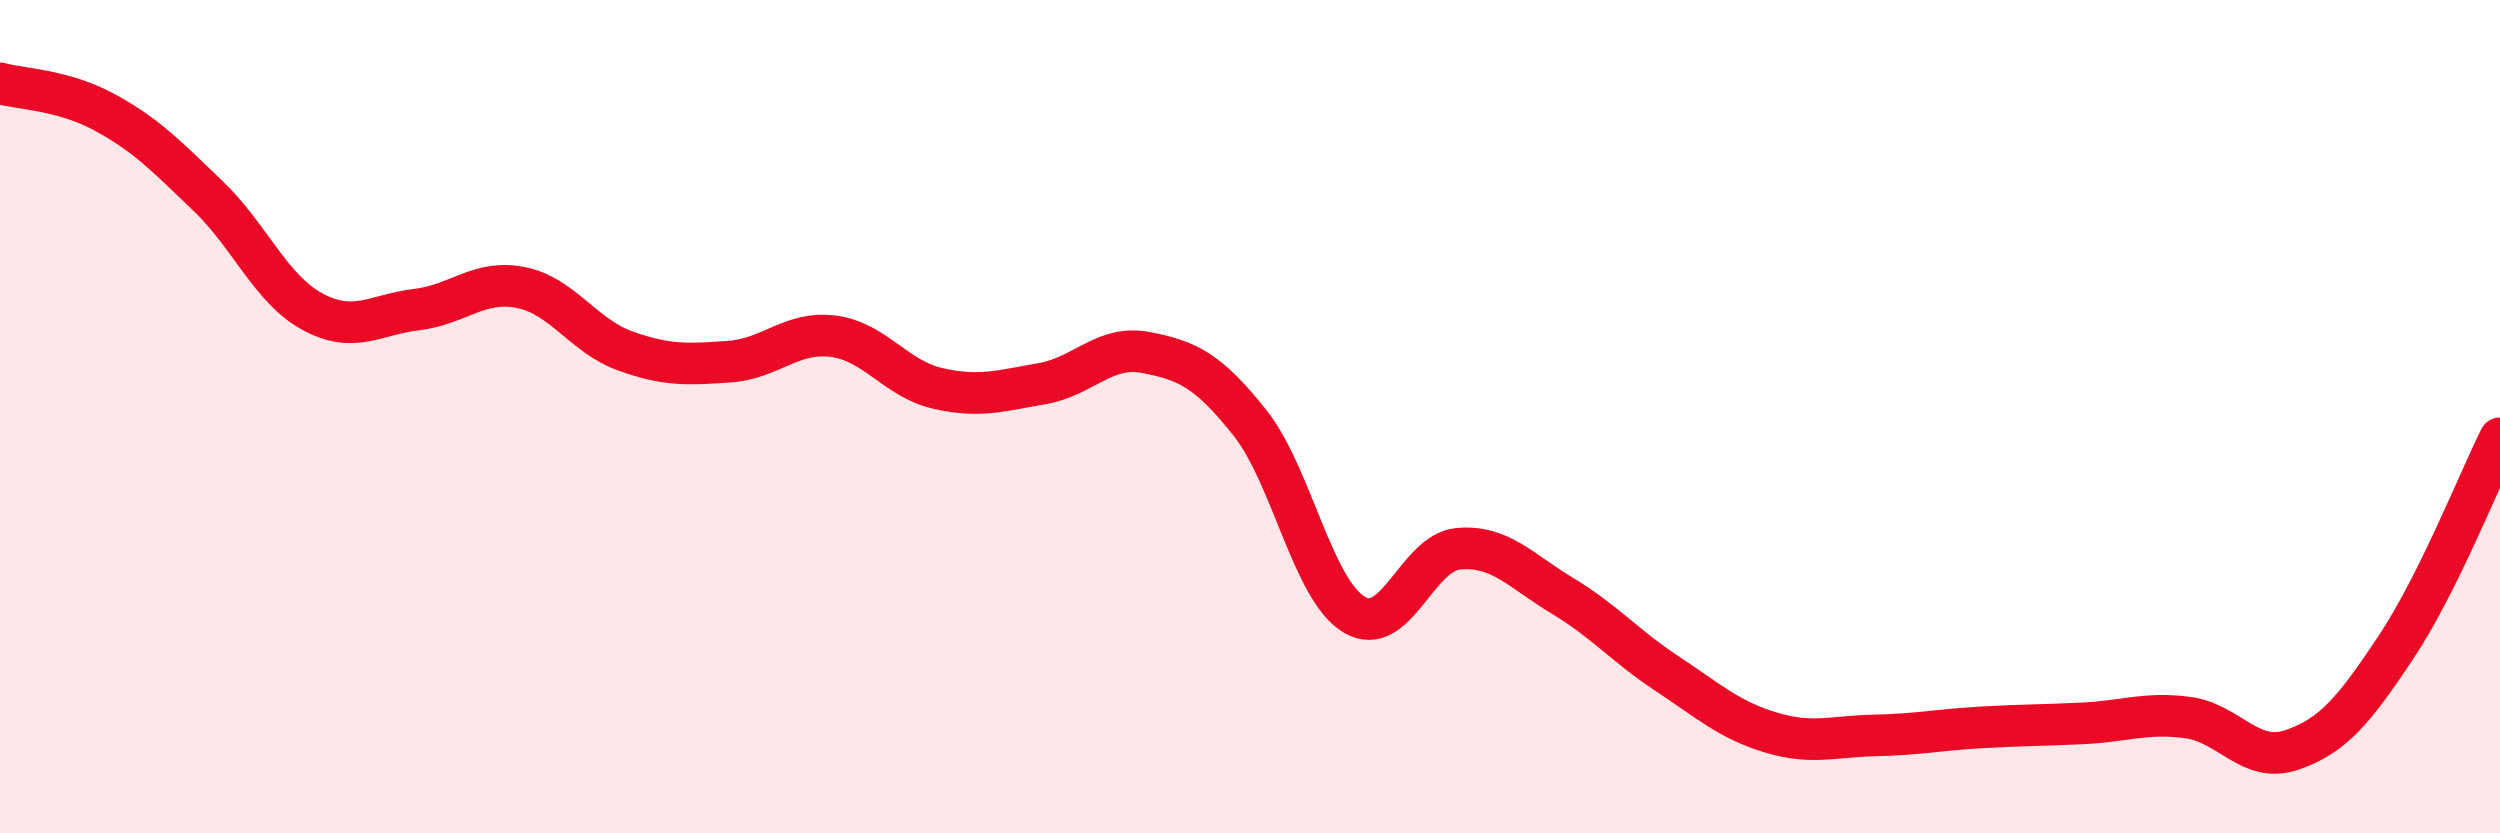
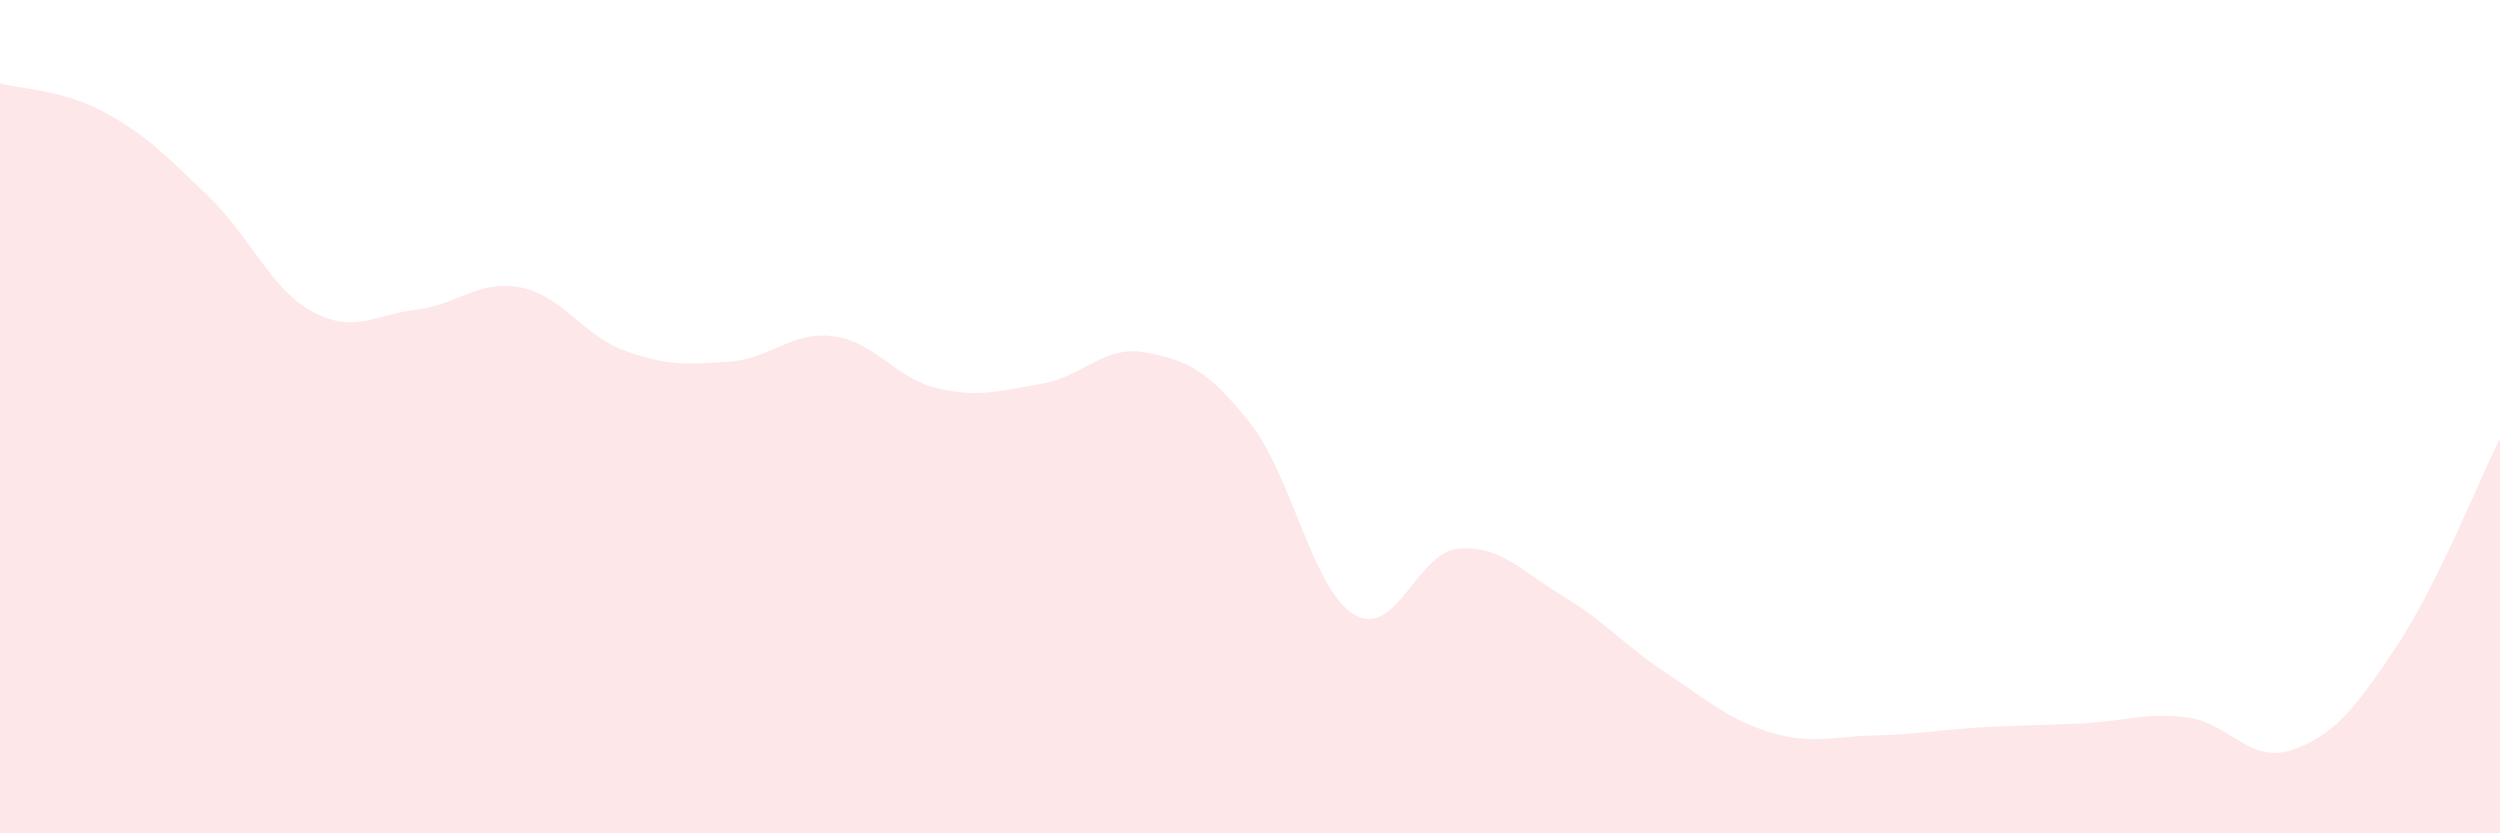
<svg xmlns="http://www.w3.org/2000/svg" width="60" height="20" viewBox="0 0 60 20">
  <path d="M 0,2 C 0.5,2.14 1.5,2.15 2.5,2.69 C 3.5,3.23 4,3.75 5,4.71 C 6,5.67 6.5,6.94 7.5,7.48 C 8.5,8.02 9,7.55 10,7.43 C 11,7.31 11.5,6.7 12.5,6.9 C 13.5,7.1 14,8.06 15,8.42 C 16,8.78 16.5,8.75 17.5,8.68 C 18.5,8.61 19,7.94 20,8.07 C 21,8.2 21.5,9.09 22.5,9.32 C 23.5,9.55 24,9.38 25,9.21 C 26,9.04 26.5,8.27 27.5,8.46 C 28.5,8.65 29,8.89 30,10.15 C 31,11.41 31.5,14.15 32.5,14.75 C 33.5,15.35 34,13.26 35,13.17 C 36,13.08 36.5,13.7 37.5,14.3 C 38.5,14.9 39,15.5 40,16.16 C 41,16.82 41.5,17.28 42.5,17.58 C 43.5,17.88 44,17.67 45,17.65 C 46,17.63 46.5,17.52 47.5,17.46 C 48.5,17.4 49,17.41 50,17.36 C 51,17.31 51.5,17.09 52.5,17.22 C 53.5,17.35 54,18.34 55,18 C 56,17.66 56.5,17.04 57.5,15.54 C 58.5,14.04 59.5,11.52 60,10.52L60 20L0 20Z" fill="#EB0A25" opacity="0.1" stroke-linecap="round" stroke-linejoin="round" />
-   <path d="M 0,2 C 0.5,2.14 1.5,2.15 2.5,2.69 C 3.5,3.23 4,3.75 5,4.71 C 6,5.67 6.5,6.94 7.5,7.48 C 8.5,8.02 9,7.55 10,7.43 C 11,7.31 11.5,6.7 12.5,6.9 C 13.5,7.1 14,8.06 15,8.42 C 16,8.78 16.5,8.75 17.5,8.68 C 18.5,8.61 19,7.94 20,8.07 C 21,8.2 21.5,9.09 22.5,9.32 C 23.5,9.55 24,9.38 25,9.21 C 26,9.04 26.5,8.27 27.5,8.46 C 28.5,8.65 29,8.89 30,10.15 C 31,11.41 31.5,14.15 32.5,14.75 C 33.5,15.35 34,13.26 35,13.17 C 36,13.08 36.5,13.7 37.5,14.3 C 38.5,14.9 39,15.5 40,16.16 C 41,16.82 41.5,17.28 42.5,17.58 C 43.5,17.88 44,17.67 45,17.65 C 46,17.63 46.5,17.52 47.5,17.46 C 48.5,17.4 49,17.41 50,17.36 C 51,17.31 51.5,17.09 52.5,17.22 C 53.5,17.35 54,18.34 55,18 C 56,17.66 56.5,17.04 57.5,15.54 C 58.5,14.04 59.5,11.52 60,10.52" stroke="#EB0A25" stroke-width="1" fill="none" stroke-linecap="round" stroke-linejoin="round" />
</svg>